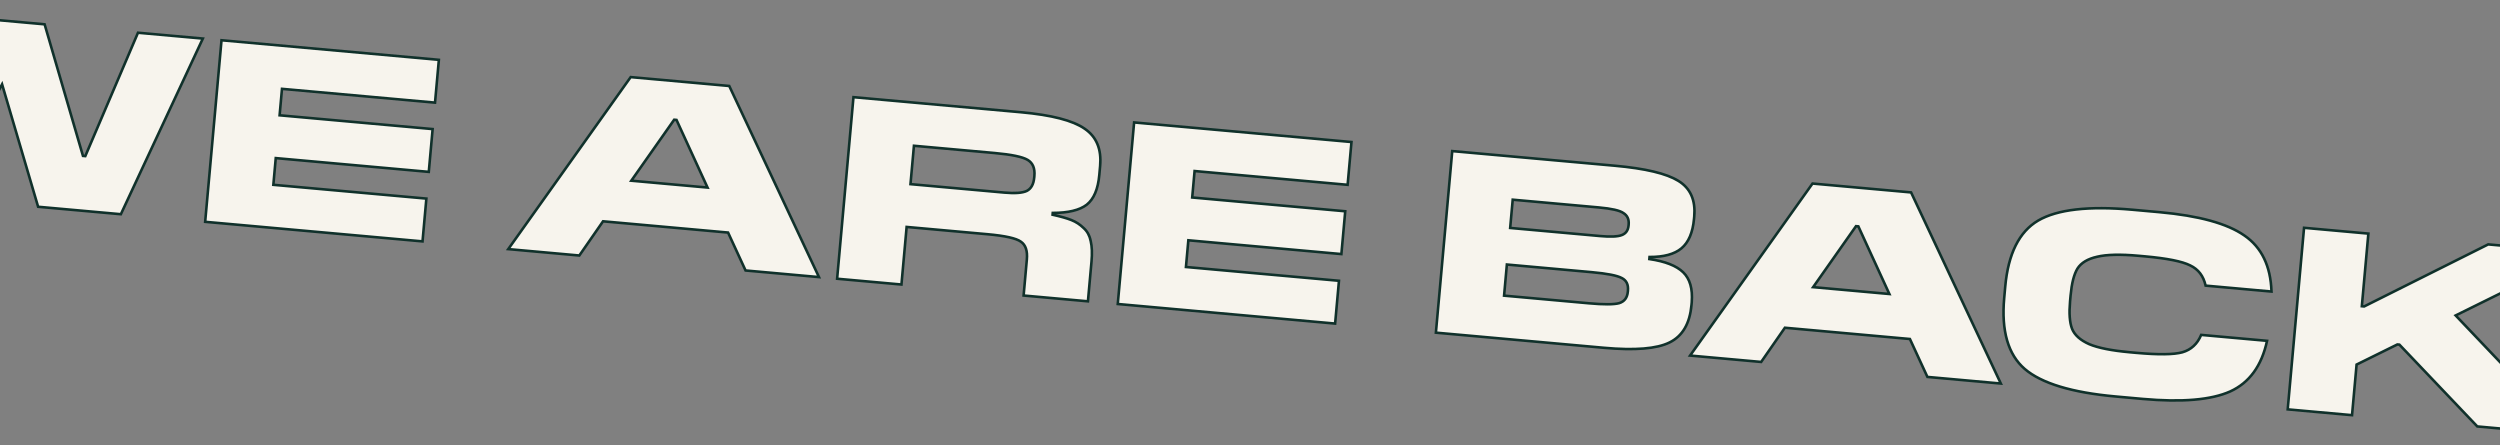
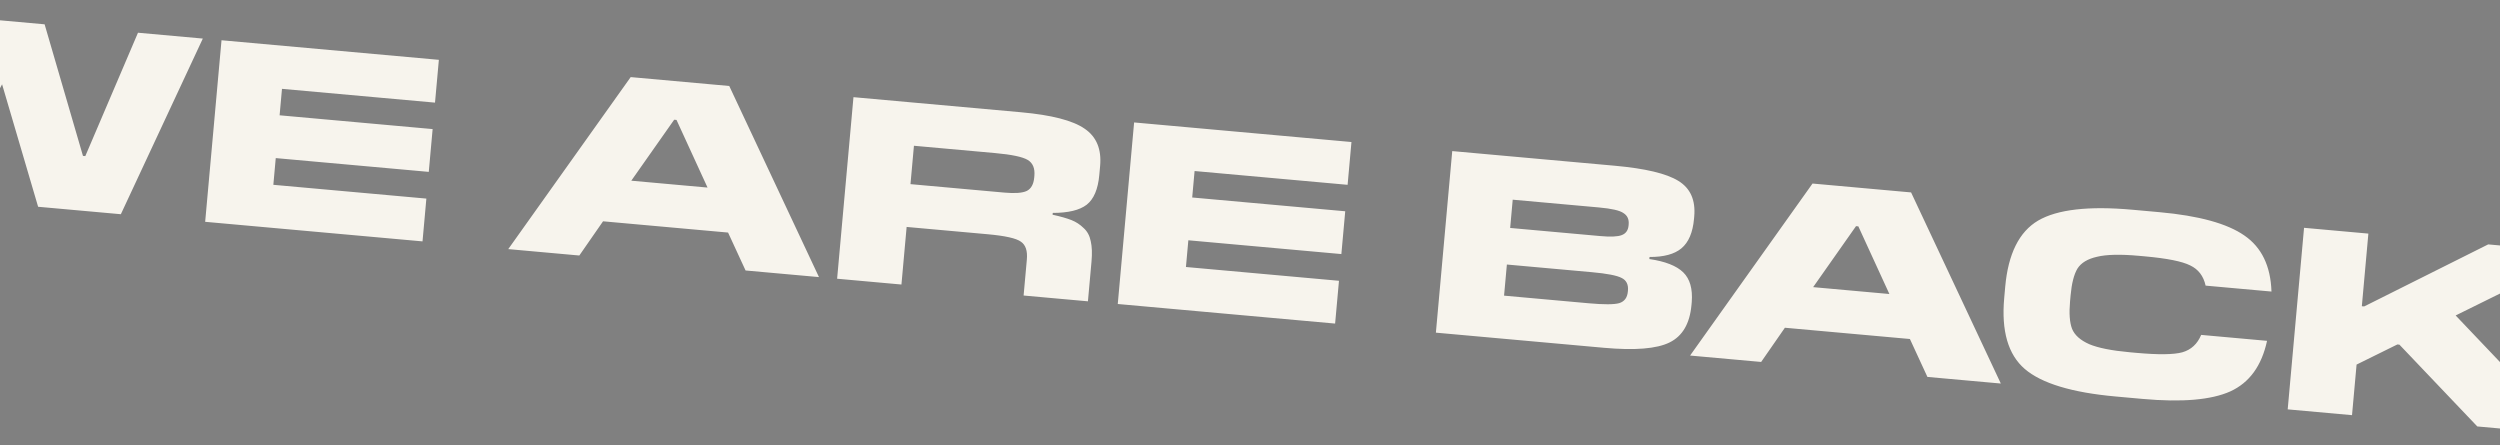
<svg xmlns="http://www.w3.org/2000/svg" width="1920" height="342" viewBox="0 0 1920 342" fill="none">
  <rect x="0" y="0" width="1920" height="342" fill="#808080" stroke="none" />
  <path d="M155.77 29.621L92.817 164.518L29.274 158.796L1.599 64.734L-44.627 152.14L-109.365 146.309L-147.602 2.299L-92.823 7.233L-69.345 107.744L-67.552 107.905L-20.915 13.709L34.262 18.678L63.717 119.728L65.51 119.889L105.972 25.137L155.77 29.621ZM327.451 152.516L324.491 185.383L157.567 170.35L170.125 30.914L337.049 45.948L334.089 78.815L216.565 68.23L214.735 88.548L332.259 99.132L329.299 132L211.775 121.415L209.927 141.932L327.451 152.516ZM560.059 66.032L628.971 212.806L572.6 207.729L559.158 178.605L463.146 169.958L444.916 196.229L390.337 191.314L484.365 59.215L560.059 66.032ZM519.557 92.105L517.764 91.943L484.831 138.778L543.394 144.052L519.557 92.105ZM696.29 174.289L692.307 218.51L642.907 214.061L655.465 74.625L784.144 86.214C807.649 88.331 823.937 92.542 833.008 98.848C842.091 105.021 846.052 114.548 844.892 127.429L844.264 134.401C843.284 145.29 840.055 152.898 834.578 157.224C829.113 161.418 820.424 163.513 808.509 163.511L808.383 164.906C814.553 166.264 819.383 167.637 822.873 169.022C826.362 170.407 829.46 172.426 832.167 175.08C835.018 177.613 836.855 180.991 837.68 185.215C838.649 189.319 838.846 194.558 838.272 200.932L835.528 231.408L786.128 226.959L788.621 199.271C789.219 192.632 787.688 188.076 784.029 185.604C780.514 183.012 771.984 181.106 758.438 179.886L696.29 174.289ZM764.054 117.538L701.905 111.941L699.25 141.422L771.358 147.916C779.459 148.645 785.186 148.224 788.541 146.652C791.907 144.947 793.824 141.505 794.29 136.326L794.398 135.131C794.924 129.288 793.219 125.185 789.281 122.822C785.344 120.46 776.935 118.698 764.054 117.538ZM1028.33 215.639L1025.37 248.506L858.441 233.472L870.999 94.036L1037.92 109.07L1034.96 141.937L917.439 131.352L915.609 151.67L1033.13 162.255L1030.17 195.122L912.649 184.537L910.801 205.054L1028.33 215.639ZM1299.26 232.007L1299.06 234.199C1297.77 248.54 1292.16 258.142 1282.21 263.003C1272.4 267.876 1255.61 269.242 1231.84 267.101L1102.76 255.476L1115.32 116.041L1240.22 127.289C1263.59 129.394 1279.84 133.267 1288.97 138.909C1298.23 144.563 1302.3 153.697 1301.16 166.313L1301 168.106C1300.06 178.597 1296.83 186.138 1291.33 190.73C1285.98 195.201 1277.81 197.411 1266.84 197.359L1266.7 198.953C1278.85 200.717 1287.52 204.108 1292.69 209.125C1297.86 214.143 1300.05 221.77 1299.26 232.007ZM1227.89 159.313L1161.76 153.357L1159.81 175.069L1228.93 181.294C1236.9 182.012 1242.41 181.772 1245.46 180.574C1248.64 179.388 1250.4 176.936 1250.74 173.218L1250.81 172.421C1251.17 168.437 1249.83 165.505 1246.78 163.625C1244.02 161.635 1237.72 160.198 1227.89 159.313ZM1222.41 209.022L1157.28 203.155L1155.12 227.058L1220.26 232.925C1231.81 233.965 1239.58 233.929 1243.57 232.815C1247.56 231.568 1249.77 228.621 1250.18 223.973L1250.26 223.176C1250.68 218.528 1249.09 215.306 1245.5 213.511C1241.93 211.582 1234.23 210.086 1222.41 209.022ZM1467.71 147.778L1536.63 294.551L1480.25 289.474L1466.81 260.351L1370.8 251.704L1352.57 277.974L1297.99 273.059L1392.02 140.961L1467.71 147.778ZM1427.21 173.85L1425.42 173.688L1392.49 220.523L1451.05 225.797L1427.21 173.85ZM1645.51 306.365L1624.79 304.499C1591.19 301.473 1567.93 294.425 1555.01 283.354C1542.21 272.296 1536.95 254.151 1539.23 228.919L1540.01 220.155C1542.29 194.924 1550.7 178.011 1565.27 169.416C1579.96 160.832 1604.11 158.054 1637.71 161.08L1658.42 162.945C1688.7 165.672 1710.45 171.647 1723.68 180.871C1736.92 189.962 1743.86 204.309 1744.5 223.912L1693.91 219.356C1692.29 211.981 1688.34 206.806 1682.05 203.83C1675.9 200.732 1664.33 198.418 1647.33 196.888L1642.55 196.457C1628.48 195.189 1617.81 195.434 1610.56 197.19C1603.32 198.814 1598.29 201.842 1595.48 206.274C1592.81 210.719 1591.05 217.589 1590.21 226.885L1589.8 231.466C1588.98 240.629 1589.48 247.636 1591.32 252.487C1593.29 257.351 1597.69 261.294 1604.51 264.318C1611.35 267.21 1621.8 269.289 1635.88 270.557L1640.66 270.988C1657.66 272.519 1669.45 272.376 1676.04 270.56C1682.78 268.622 1687.59 264.17 1690.5 257.202L1741.09 261.759C1736.96 280.932 1727.56 293.875 1712.9 300.586C1698.25 307.166 1675.78 309.092 1645.51 306.365ZM1809.85 280L1806.35 318.843L1756.95 314.394L1769.51 174.958L1818.91 179.407L1813.89 235.182L1815.68 235.343L1910.94 187.696L1983.25 194.208L1885.94 242.273L1973.08 333.859L1902.56 327.508L1842.76 264.69L1841.16 264.547L1809.85 280ZM1989.41 253.6L1994.66 195.236L2052.03 200.403L2046.78 258.766L2032.33 287.587L1998.47 284.537L1989.41 253.6ZM2035.49 339.48L1985.89 335.013L1989.25 297.763L2038.84 302.23L2035.49 339.48Z" fill="#F7F4ED" />
-   <path d="M155.77 29.621L156.677 30.044L157.279 28.753L155.86 28.625L155.77 29.621ZM92.817 164.518L92.727 165.514L93.426 165.577L93.723 164.941L92.817 164.518ZM29.274 158.796L28.314 159.078L28.506 159.73L29.184 159.792L29.274 158.796ZM1.599 64.734L2.559 64.452L1.865 62.093L0.715 64.266L1.599 64.734ZM-44.627 152.14L-44.717 153.136L-44.054 153.196L-43.743 152.607L-44.627 152.14ZM-109.365 146.309L-110.332 146.566L-110.152 147.243L-109.455 147.305L-109.365 146.309ZM-147.602 2.299L-147.512 1.303L-148.935 1.175L-148.568 2.556L-147.602 2.299ZM-92.823 7.233L-91.85 7.005L-92.014 6.301L-92.734 6.237L-92.823 7.233ZM-69.345 107.744L-70.318 107.971L-70.154 108.675L-69.434 108.74L-69.345 107.744ZM-67.552 107.905L-67.642 108.901L-66.96 108.963L-66.656 108.349L-67.552 107.905ZM-20.915 13.709L-20.825 12.713L-21.507 12.651L-21.811 13.265L-20.915 13.709ZM34.262 18.678L35.222 18.398L35.031 17.743L34.352 17.682L34.262 18.678ZM63.717 119.728L62.757 120.007L62.948 120.662L63.627 120.724L63.717 119.728ZM65.51 119.889L65.42 120.885L66.144 120.95L66.429 120.282L65.51 119.889ZM105.972 25.137L106.062 24.14L105.338 24.075L105.052 24.744L105.972 25.137ZM154.864 29.199L91.91 164.095L93.723 164.941L156.677 30.044L154.864 29.199ZM92.906 163.522L29.363 157.8L29.184 159.792L92.727 165.514L92.906 163.522ZM30.233 158.513L2.559 64.452L0.64 65.016L28.314 159.078L30.233 158.513ZM0.715 64.266L-45.511 151.672L-43.743 152.607L2.483 65.201L0.715 64.266ZM-44.538 151.144L-109.276 145.313L-109.455 147.305L-44.717 153.136L-44.538 151.144ZM-108.399 146.053L-146.635 2.042L-148.568 2.556L-110.332 146.566L-108.399 146.053ZM-147.692 3.295L-92.913 8.229L-92.734 6.237L-147.512 1.303L-147.692 3.295ZM-93.797 7.46L-70.318 107.971L-68.371 107.516L-91.85 7.005L-93.797 7.46ZM-69.434 108.74L-67.642 108.901L-67.462 106.909L-69.255 106.748L-69.434 108.74ZM-66.656 108.349L-20.018 14.152L-21.811 13.265L-68.448 107.462L-66.656 108.349ZM-21.004 14.705L34.172 19.674L34.352 17.682L-20.825 12.713L-21.004 14.705ZM33.302 18.958L62.757 120.007L64.677 119.448L35.222 18.398L33.302 18.958ZM63.627 120.724L65.42 120.885L65.599 118.893L63.806 118.732L63.627 120.724ZM66.429 120.282L106.892 25.529L105.052 24.744L64.59 119.496L66.429 120.282ZM105.882 26.133L155.681 30.617L155.86 28.625L106.062 24.14L105.882 26.133ZM327.451 152.516L328.447 152.606L328.537 151.61L327.541 151.521L327.451 152.516ZM324.491 185.383L324.402 186.379L325.398 186.469L325.487 185.473L324.491 185.383ZM157.567 170.35L156.571 170.26L156.481 171.256L157.477 171.346L157.567 170.35ZM170.125 30.914L170.214 29.918L169.218 29.829L169.129 30.825L170.125 30.914ZM337.049 45.948L338.045 46.038L338.135 45.041L337.139 44.952L337.049 45.948ZM334.089 78.815L333.999 79.811L334.995 79.9L335.085 78.904L334.089 78.815ZM216.565 68.23L216.654 67.234L215.658 67.145L215.569 68.141L216.565 68.23ZM214.735 88.548L213.739 88.458L213.649 89.454L214.645 89.544L214.735 88.548ZM332.259 99.132L333.255 99.222L333.345 98.226L332.349 98.137L332.259 99.132ZM329.299 132L329.209 132.995L330.205 133.085L330.295 132.089L329.299 132ZM211.775 121.415L211.864 120.419L210.869 120.329L210.779 121.325L211.775 121.415ZM209.927 141.932L208.931 141.842L208.841 142.838L209.837 142.928L209.927 141.932ZM326.455 152.427L323.495 185.294L325.487 185.473L328.447 152.606L326.455 152.427ZM324.581 184.387L157.657 169.354L157.477 171.346L324.402 186.379L324.581 184.387ZM158.563 170.44L171.121 31.004L169.129 30.825L156.571 170.26L158.563 170.44ZM170.035 31.91L336.959 46.944L337.139 44.952L170.214 29.918L170.035 31.91ZM336.053 45.858L333.093 78.725L335.085 78.904L338.045 46.038L336.053 45.858ZM334.179 77.819L216.654 67.234L216.475 69.226L333.999 79.811L334.179 77.819ZM215.569 68.141L213.739 88.458L215.731 88.638L217.561 68.32L215.569 68.141ZM214.645 89.544L332.17 100.129L332.349 98.137L214.825 87.552L214.645 89.544ZM331.263 99.043L328.303 131.91L330.295 132.089L333.255 99.222L331.263 99.043ZM329.389 131.004L211.864 120.419L211.685 122.411L329.209 132.995L329.389 131.004ZM210.779 121.325L208.931 141.842L210.923 142.022L212.771 121.505L210.779 121.325ZM209.837 142.928L327.362 153.512L327.541 151.521L210.017 140.936L209.837 142.928ZM560.059 66.032L560.964 65.608L560.72 65.088L560.149 65.037L560.059 66.032ZM628.971 212.806L628.882 213.802L630.617 213.958L629.877 212.381L628.971 212.806ZM572.6 207.729L571.692 208.148L571.934 208.673L572.51 208.725L572.6 207.729ZM559.158 178.605L560.066 178.186L559.823 177.661L559.247 177.61L559.158 178.605ZM463.146 169.958L463.236 168.963L462.656 168.91L462.325 169.388L463.146 169.958ZM444.916 196.229L444.827 197.225L445.406 197.277L445.738 196.799L444.916 196.229ZM390.337 191.314L389.523 190.734L388.512 192.153L390.248 192.31L390.337 191.314ZM484.365 59.215L484.455 58.219L483.883 58.168L483.551 58.636L484.365 59.215ZM519.557 92.105L520.466 91.688L520.224 91.161L519.647 91.109L519.557 92.105ZM517.764 91.943L517.854 90.947L517.279 90.895L516.946 91.368L517.764 91.943ZM484.831 138.778L484.013 138.203L483.017 139.619L484.741 139.774L484.831 138.778ZM543.394 144.052L543.304 145.048L545.022 145.203L544.302 143.635L543.394 144.052ZM559.154 66.457L628.066 213.231L629.877 212.381L560.964 65.608L559.154 66.457ZM629.061 211.81L572.689 206.733L572.51 208.725L628.882 213.802L629.061 211.81ZM573.508 207.31L560.066 178.186L558.25 179.025L571.692 208.148L573.508 207.31ZM559.247 177.61L463.236 168.963L463.057 170.954L559.068 179.601L559.247 177.61ZM462.325 169.388L444.095 195.659L445.738 196.799L463.968 170.529L462.325 169.388ZM445.006 195.233L390.427 190.318L390.248 192.31L444.827 197.225L445.006 195.233ZM391.152 191.894L485.18 59.795L483.551 58.636L389.523 190.734L391.152 191.894ZM484.276 60.211L559.969 67.028L560.149 65.037L484.455 58.219L484.276 60.211ZM519.647 91.109L517.854 90.947L517.675 92.939L519.467 93.101L519.647 91.109ZM516.946 91.368L484.013 138.203L485.649 139.353L518.582 92.518L516.946 91.368ZM484.741 139.774L543.304 145.048L543.483 143.056L484.92 137.782L484.741 139.774ZM544.302 143.635L520.466 91.688L518.648 92.522L542.485 144.469L544.302 143.635ZM696.29 174.289L696.38 173.293L695.384 173.203L695.294 174.199L696.29 174.289ZM692.307 218.51L692.218 219.506L693.214 219.595L693.303 218.599L692.307 218.51ZM642.907 214.061L641.911 213.971L641.822 214.967L642.817 215.057L642.907 214.061ZM655.465 74.625L655.555 73.629L654.559 73.539L654.469 74.535L655.465 74.625ZM833.008 98.848L832.437 99.669L832.446 99.675L833.008 98.848ZM834.578 157.224L835.187 158.018L835.198 158.009L834.578 157.224ZM808.509 163.511L808.509 162.511L807.595 162.511L807.513 163.422L808.509 163.511ZM808.383 164.906L807.387 164.816L807.308 165.693L808.168 165.882L808.383 164.906ZM822.873 169.022L822.504 169.951L822.873 169.022ZM832.167 175.08L831.467 175.794L831.484 175.811L831.503 175.828L832.167 175.08ZM837.68 185.215L836.698 185.407L836.702 185.426L836.707 185.445L837.68 185.215ZM835.528 231.408L835.438 232.404L836.434 232.494L836.524 231.498L835.528 231.408ZM786.128 226.959L785.132 226.87L785.042 227.866L786.038 227.955L786.128 226.959ZM784.029 185.604L783.435 186.409L783.452 186.422L783.469 186.433L784.029 185.604ZM701.905 111.941L701.995 110.945L700.999 110.855L700.909 111.851L701.905 111.941ZM699.25 141.422L698.254 141.332L698.164 142.328L699.16 142.418L699.25 141.422ZM788.541 146.652L788.965 147.558L788.979 147.551L788.993 147.544L788.541 146.652ZM789.281 122.822L789.796 121.965L789.796 121.965L789.281 122.822ZM695.294 174.199L691.311 218.42L693.303 218.599L697.286 174.378L695.294 174.199ZM692.397 217.514L642.997 213.065L642.817 215.057L692.218 219.506L692.397 217.514ZM643.903 214.15L656.461 74.715L654.469 74.535L641.911 213.971L643.903 214.15ZM655.375 75.621L784.055 87.21L784.234 85.218L655.555 73.629L655.375 75.621ZM784.055 87.21C807.541 89.325 823.597 93.524 832.437 99.669L833.579 98.027C824.277 91.561 807.757 87.337 784.234 85.218L784.055 87.21ZM832.446 99.675C841.17 105.604 845.031 114.743 843.896 127.34L845.888 127.519C847.074 114.353 843.012 104.438 833.57 98.021L832.446 99.675ZM843.896 127.34L843.268 134.311L845.26 134.491L845.888 127.519L843.896 127.34ZM843.268 134.311C842.299 145.079 839.124 152.359 833.958 156.44L835.198 158.009C840.986 153.437 844.269 145.502 845.26 134.491L843.268 134.311ZM833.969 156.431C828.767 160.423 820.348 162.513 808.509 162.511L808.509 164.511C820.499 164.513 829.46 162.412 835.187 158.018L833.969 156.431ZM807.513 163.422L807.387 164.816L809.379 164.995L809.505 163.601L807.513 163.422ZM808.168 165.882C814.316 167.236 819.086 168.595 822.504 169.951L823.242 168.092C819.68 166.678 814.79 165.293 808.599 163.929L808.168 165.882ZM822.504 169.951C825.869 171.287 828.854 173.233 831.467 175.794L832.867 174.366C830.066 171.62 826.856 169.527 823.242 168.092L822.504 169.951ZM831.503 175.828C834.169 178.196 835.91 181.369 836.698 185.407L838.661 185.024C837.801 180.613 835.866 177.029 832.831 174.332L831.503 175.828ZM836.707 185.445C837.642 189.405 837.845 194.525 837.276 200.842L839.268 201.021C839.848 194.59 839.656 189.233 838.653 184.985L836.707 185.445ZM837.276 200.842L834.532 231.319L836.524 231.498L839.268 201.021L837.276 200.842ZM835.617 230.412L786.217 225.963L786.038 227.955L835.438 232.404L835.617 230.412ZM787.124 227.049L789.617 199.361L787.625 199.182L785.132 226.87L787.124 227.049ZM789.617 199.361C790.23 192.561 788.687 187.544 784.588 184.776L783.469 186.433C786.69 188.608 788.209 192.703 787.625 199.182L789.617 199.361ZM784.622 184.8C782.689 183.374 779.505 182.214 775.213 181.255C770.889 180.288 765.323 179.502 758.528 178.89L758.349 180.882C765.099 181.49 770.57 182.266 774.777 183.206C779.015 184.153 781.854 185.243 783.435 186.409L784.622 184.8ZM758.528 178.89L696.38 173.293L696.2 175.285L758.349 180.882L758.528 178.89ZM764.143 116.542L701.995 110.945L701.815 112.937L763.964 118.534L764.143 116.542ZM700.909 111.851L698.254 141.332L700.246 141.511L702.901 112.031L700.909 111.851ZM699.16 142.418L771.268 148.912L771.448 146.92L699.34 140.426L699.16 142.418ZM771.268 148.912C779.381 149.643 785.348 149.253 788.965 147.558L788.116 145.747C785.025 147.196 779.536 147.648 771.448 146.92L771.268 148.912ZM788.993 147.544C792.777 145.628 794.802 141.795 795.286 136.416L793.294 136.237C792.846 141.216 791.038 144.267 788.089 145.76L788.993 147.544ZM795.286 136.416L795.394 135.221L793.402 135.041L793.294 136.237L795.286 136.416ZM795.394 135.221C795.943 129.123 794.158 124.583 789.796 121.965L788.767 123.68C792.279 125.787 793.905 129.454 793.402 135.041L795.394 135.221ZM789.796 121.965C787.681 120.696 784.462 119.638 780.226 118.751C775.97 117.859 770.605 117.124 764.143 116.542L763.964 118.534C770.383 119.112 775.664 119.838 779.816 120.708C783.99 121.582 786.944 122.586 788.767 123.68L789.796 121.965ZM1028.33 215.639L1029.32 215.728L1029.41 214.732L1028.42 214.643L1028.33 215.639ZM1025.37 248.506L1025.28 249.502L1026.27 249.591L1026.36 248.595L1025.37 248.506ZM858.441 233.472L857.445 233.382L857.355 234.378L858.351 234.468L858.441 233.472ZM870.999 94.036L871.089 93.04L870.093 92.951L870.003 93.947L870.999 94.036ZM1037.92 109.07L1038.92 109.16L1039.01 108.164L1038.01 108.074L1037.92 109.07ZM1034.96 141.937L1034.87 142.933L1035.87 143.023L1035.96 142.027L1034.96 141.937ZM917.439 131.352L917.529 130.357L916.533 130.267L916.443 131.263L917.439 131.352ZM915.609 151.67L914.613 151.581L914.523 152.577L915.519 152.666L915.609 151.67ZM1033.13 162.255L1034.13 162.344L1034.22 161.348L1033.22 161.259L1033.13 162.255ZM1030.17 195.122L1030.08 196.118L1031.08 196.207L1031.17 195.211L1030.17 195.122ZM912.649 184.537L912.739 183.541L911.743 183.452L911.653 184.448L912.649 184.537ZM910.801 205.054L909.805 204.964L909.716 205.96L910.712 206.05L910.801 205.054ZM1027.33 215.549L1024.37 248.416L1026.36 248.595L1029.32 215.728L1027.33 215.549ZM1025.46 247.51L858.531 232.476L858.351 234.468L1025.28 249.502L1025.46 247.51ZM859.437 233.562L871.995 94.126L870.003 93.947L857.445 233.382L859.437 233.562ZM870.909 95.032L1037.83 110.066L1038.01 108.074L871.089 93.04L870.909 95.032ZM1036.93 108.98L1033.97 141.847L1035.96 142.027L1038.92 109.16L1036.93 108.98ZM1035.05 140.941L917.529 130.357L917.349 132.348L1034.87 142.933L1035.05 140.941ZM916.443 131.263L914.613 151.581L916.605 151.76L918.435 131.442L916.443 131.263ZM915.519 152.666L1033.04 163.251L1033.22 161.259L915.699 150.674L915.519 152.666ZM1032.14 162.165L1029.18 195.032L1031.17 195.211L1034.13 162.344L1032.14 162.165ZM1030.26 194.126L912.739 183.541L912.559 185.533L1030.08 196.118L1030.26 194.126ZM911.653 184.448L909.805 204.964L911.797 205.144L913.645 184.627L911.653 184.448ZM910.712 206.05L1028.24 216.635L1028.42 214.643L910.891 204.058L910.712 206.05ZM1299.26 232.007L1300.26 232.097L1300.26 232.084L1299.26 232.007ZM1282.21 263.003L1281.77 262.105L1281.77 262.107L1282.21 263.003ZM1102.76 255.476L1101.77 255.387L1101.68 256.383L1102.68 256.472L1102.76 255.476ZM1115.32 116.041L1115.41 115.045L1114.42 114.955L1114.33 115.951L1115.32 116.041ZM1288.97 138.909L1288.45 139.76L1288.45 139.763L1288.97 138.909ZM1291.33 190.73L1290.69 189.962L1291.33 190.73ZM1266.84 197.359L1266.84 196.359L1265.93 196.355L1265.84 197.27L1266.84 197.359ZM1266.7 198.953L1265.7 198.863L1265.61 199.807L1266.55 199.943L1266.7 198.953ZM1292.69 209.125L1291.99 209.843L1292.69 209.125ZM1161.76 153.357L1161.85 152.361L1160.86 152.271L1160.77 153.267L1161.76 153.357ZM1159.81 175.069L1158.81 174.979L1158.72 175.975L1159.72 176.065L1159.81 175.069ZM1245.46 180.574L1245.11 179.637L1245.1 179.64L1245.09 179.643L1245.46 180.574ZM1246.78 163.625L1246.2 164.436L1246.23 164.457L1246.26 164.475L1246.78 163.625ZM1157.28 203.155L1157.37 202.159L1156.37 202.07L1156.28 203.066L1157.28 203.155ZM1155.12 227.058L1154.13 226.969L1154.04 227.965L1155.04 228.054L1155.12 227.058ZM1243.57 232.815L1243.83 233.778L1243.85 233.774L1243.86 233.769L1243.57 232.815ZM1245.5 213.511L1245.03 214.391L1245.04 214.398L1245.06 214.405L1245.5 213.511ZM1298.27 231.918L1298.07 234.109L1300.06 234.288L1300.26 232.097L1298.27 231.918ZM1298.07 234.109C1296.8 248.222 1291.31 257.443 1281.77 262.105L1282.65 263.901C1293 258.841 1298.75 248.859 1300.06 234.288L1298.07 234.109ZM1281.77 262.107C1272.23 266.846 1255.69 268.245 1231.93 266.105L1231.75 268.097C1255.54 270.239 1272.58 268.906 1282.66 263.899L1281.77 262.107ZM1231.93 266.105L1102.85 254.48L1102.68 256.472L1231.75 268.097L1231.93 266.105ZM1103.76 255.566L1116.32 116.13L1114.33 115.951L1101.77 255.387L1103.76 255.566ZM1115.23 117.037L1240.13 128.285L1240.31 126.293L1115.41 115.045L1115.23 117.037ZM1240.13 128.285C1263.49 130.389 1279.53 134.251 1288.45 139.76L1289.5 138.058C1280.15 132.284 1263.69 128.399 1240.31 126.293L1240.13 128.285ZM1288.45 139.763C1292.92 142.493 1296.11 146.041 1298.05 150.407C1300 154.782 1300.72 160.041 1300.17 166.223L1302.16 166.403C1302.74 159.97 1302 154.353 1299.88 149.594C1297.76 144.825 1294.28 140.979 1289.49 138.055L1288.45 139.763ZM1300.17 166.223L1300 168.016L1302 168.195L1302.16 166.403L1300.17 166.223ZM1300 168.016C1299.07 178.366 1295.91 185.606 1290.69 189.962L1291.97 191.497C1297.76 186.67 1301.04 178.827 1302 168.195L1300 168.016ZM1290.69 189.962C1285.6 194.216 1277.71 196.41 1266.84 196.359L1266.83 198.359C1277.92 198.411 1286.36 196.185 1291.97 191.497L1290.69 189.962ZM1265.84 197.27L1265.7 198.863L1267.69 199.043L1267.84 197.449L1265.84 197.27ZM1266.55 199.943C1278.63 201.696 1287.05 205.044 1291.99 209.843L1293.38 208.408C1287.99 203.172 1279.07 199.739 1266.84 197.963L1266.55 199.943ZM1291.99 209.843C1296.87 214.577 1299.04 221.859 1298.26 231.931L1300.26 232.084C1301.06 221.681 1298.85 213.709 1293.38 208.408L1291.99 209.843ZM1227.98 158.317L1161.85 152.361L1161.67 154.353L1227.81 160.309L1227.98 158.317ZM1160.77 153.267L1158.81 174.979L1160.8 175.159L1162.76 153.446L1160.77 153.267ZM1159.72 176.065L1228.84 182.29L1229.02 180.298L1159.9 174.073L1159.72 176.065ZM1228.84 182.29C1232.85 182.651 1236.27 182.774 1239.08 182.651C1241.88 182.529 1244.15 182.162 1245.82 181.505L1245.09 179.643C1243.72 180.183 1241.7 180.535 1238.99 180.653C1236.3 180.771 1232.97 180.654 1229.02 180.298L1228.84 182.29ZM1245.81 181.511C1247.56 180.858 1248.97 179.836 1249.98 178.429C1250.99 177.027 1251.56 175.303 1251.74 173.308L1249.74 173.128C1249.59 174.851 1249.11 176.212 1248.36 177.263C1247.61 178.307 1246.54 179.104 1245.11 179.637L1245.81 181.511ZM1251.74 173.308L1251.81 172.511L1249.82 172.332L1249.74 173.128L1251.74 173.308ZM1251.81 172.511C1252 170.387 1251.74 168.476 1250.98 166.818C1250.22 165.153 1248.98 163.806 1247.31 162.774L1246.26 164.475C1247.63 165.324 1248.58 166.383 1249.16 167.65C1249.75 168.924 1249.98 170.472 1249.82 172.332L1251.81 172.511ZM1247.37 162.813C1245.82 161.698 1243.39 160.806 1240.21 160.08C1237 159.347 1232.92 158.762 1227.98 158.317L1227.81 160.309C1232.69 160.749 1236.68 161.325 1239.76 162.029C1242.88 162.74 1244.98 163.561 1246.2 164.436L1247.37 162.813ZM1222.5 208.026L1157.37 202.159L1157.19 204.151L1222.32 210.018L1222.5 208.026ZM1156.28 203.066L1154.13 226.969L1156.12 227.148L1158.27 203.245L1156.28 203.066ZM1155.04 228.054L1220.17 233.921L1220.35 231.929L1155.21 226.063L1155.04 228.054ZM1220.17 233.921C1225.97 234.443 1230.83 234.696 1234.76 234.678C1238.67 234.659 1241.71 234.371 1243.83 233.778L1243.3 231.852C1241.44 232.372 1238.61 232.659 1234.75 232.678C1230.91 232.696 1226.11 232.448 1220.35 231.929L1220.17 233.921ZM1243.86 233.769C1246.03 233.092 1247.77 231.933 1249.02 230.269C1250.26 228.611 1250.96 226.522 1251.18 224.063L1249.19 223.883C1248.99 226.071 1248.38 227.78 1247.42 229.07C1246.45 230.353 1245.09 231.29 1243.27 231.86L1243.86 233.769ZM1251.18 224.063L1251.25 223.266L1249.26 223.086L1249.19 223.883L1251.18 224.063ZM1251.25 223.266C1251.47 220.813 1251.17 218.651 1250.28 216.833C1249.38 215.003 1247.92 213.6 1245.95 212.617L1245.06 214.405C1246.68 215.217 1247.8 216.323 1248.49 217.715C1249.18 219.119 1249.46 220.891 1249.26 223.086L1251.25 223.266ZM1245.98 212.631C1244.05 211.592 1241.12 210.714 1237.24 209.961C1233.35 209.203 1228.43 208.559 1222.5 208.026L1222.32 210.018C1228.22 210.548 1233.06 211.184 1236.86 211.924C1240.68 212.667 1243.38 213.501 1245.03 214.391L1245.98 212.631ZM1467.71 147.778L1468.62 147.353L1468.37 146.833L1467.8 146.782L1467.71 147.778ZM1536.63 294.551L1536.54 295.547L1538.27 295.703L1537.53 294.126L1536.63 294.551ZM1480.25 289.474L1479.35 289.893L1479.59 290.418L1480.16 290.47L1480.25 289.474ZM1466.81 260.351L1467.72 259.932L1467.48 259.407L1466.9 259.355L1466.81 260.351ZM1370.8 251.704L1370.89 250.708L1370.31 250.656L1369.98 251.134L1370.8 251.704ZM1352.57 277.974L1352.48 278.97L1353.06 279.023L1353.39 278.545L1352.57 277.974ZM1297.99 273.059L1297.18 272.479L1296.17 273.899L1297.9 274.055L1297.99 273.059ZM1392.02 140.961L1392.11 139.965L1391.54 139.913L1391.21 140.381L1392.02 140.961ZM1427.21 173.85L1428.12 173.433L1427.88 172.906L1427.3 172.854L1427.21 173.85ZM1425.42 173.688L1425.51 172.692L1424.93 172.641L1424.6 173.113L1425.42 173.688ZM1392.49 220.523L1391.67 219.948L1390.67 221.364L1392.4 221.519L1392.49 220.523ZM1451.05 225.797L1450.96 226.793L1452.68 226.948L1451.96 225.38L1451.05 225.797ZM1466.81 148.203L1535.72 294.976L1537.53 294.126L1468.62 147.353L1466.81 148.203ZM1536.72 293.555L1480.34 288.478L1480.16 290.47L1536.54 295.547L1536.72 293.555ZM1481.16 289.055L1467.72 259.932L1465.9 260.77L1479.35 289.893L1481.16 289.055ZM1466.9 259.355L1370.89 250.708L1370.71 252.7L1466.72 261.347L1466.9 259.355ZM1369.98 251.134L1351.75 277.404L1353.39 278.545L1371.62 252.274L1369.98 251.134ZM1352.66 276.978L1298.08 272.063L1297.9 274.055L1352.48 278.97L1352.66 276.978ZM1298.81 273.639L1392.83 141.541L1391.21 140.381L1297.18 272.479L1298.81 273.639ZM1391.93 141.957L1467.62 148.774L1467.8 146.782L1392.11 139.965L1391.93 141.957ZM1427.3 172.854L1425.51 172.692L1425.33 174.684L1427.12 174.846L1427.3 172.854ZM1424.6 173.113L1391.67 219.948L1393.3 221.098L1426.24 174.264L1424.6 173.113ZM1392.4 221.519L1450.96 226.793L1451.14 224.801L1392.57 219.527L1392.4 221.519ZM1451.96 225.38L1428.12 173.433L1426.3 174.267L1450.14 226.214L1451.96 225.38ZM1555.01 283.354L1554.35 284.111L1554.36 284.114L1555.01 283.354ZM1565.27 169.416L1564.76 168.552L1564.76 168.554L1565.27 169.416ZM1723.68 180.871L1723.11 181.691L1723.11 181.695L1723.68 180.871ZM1744.5 223.912L1744.41 224.908L1745.54 225.01L1745.5 223.879L1744.5 223.912ZM1693.91 219.356L1692.93 219.569L1693.09 220.286L1693.82 220.352L1693.91 219.356ZM1682.05 203.83L1681.6 204.723L1681.61 204.728L1681.62 204.734L1682.05 203.83ZM1610.56 197.19L1610.78 198.166L1610.79 198.164L1610.79 198.162L1610.56 197.19ZM1595.48 206.274L1594.64 205.739L1594.63 205.749L1594.63 205.759L1595.48 206.274ZM1591.32 252.487L1590.39 252.842L1590.39 252.853L1590.39 252.863L1591.32 252.487ZM1604.51 264.318L1604.11 265.233L1604.12 265.236L1604.12 265.239L1604.51 264.318ZM1676.04 270.56L1676.31 271.524L1676.32 271.521L1676.04 270.56ZM1690.5 257.202L1690.59 256.206L1689.86 256.141L1689.57 256.818L1690.5 257.202ZM1741.09 261.759L1742.07 261.97L1742.31 260.865L1741.18 260.763L1741.09 261.759ZM1712.9 300.586L1713.31 301.499L1713.31 301.496L1712.9 300.586ZM1645.6 305.369L1624.88 303.503L1624.7 305.495L1645.42 307.361L1645.6 305.369ZM1624.88 303.503C1591.32 300.481 1568.33 293.451 1555.66 282.595L1554.36 284.114C1567.53 295.399 1591.07 302.466 1624.7 305.495L1624.88 303.503ZM1555.66 282.598C1543.21 271.839 1537.96 254.087 1540.22 229.009L1538.23 228.83C1535.94 254.215 1541.21 272.752 1554.35 284.111L1555.66 282.598ZM1540.22 229.009L1541.01 220.245L1539.02 220.065L1538.23 228.83L1540.22 229.009ZM1541.01 220.245C1543.27 195.167 1551.61 178.638 1565.78 170.277L1564.76 168.554C1549.8 177.383 1541.3 194.68 1539.02 220.065L1541.01 220.245ZM1565.77 170.279C1580.18 161.862 1604.06 159.053 1637.62 162.076L1637.8 160.084C1604.16 157.055 1579.74 159.802 1564.76 168.552L1565.77 170.279ZM1637.62 162.076L1658.33 163.941L1658.51 161.949L1637.8 160.084L1637.62 162.076ZM1658.33 163.941C1688.57 166.664 1710.1 172.622 1723.11 181.691L1724.25 180.051C1710.8 170.673 1688.84 164.68 1658.51 161.949L1658.33 163.941ZM1723.11 181.695C1736.03 190.566 1742.87 204.581 1743.5 223.945L1745.5 223.879C1744.85 204.037 1737.8 189.358 1724.24 180.047L1723.11 181.695ZM1744.59 222.916L1694 218.36L1693.82 220.352L1744.41 224.908L1744.59 222.916ZM1694.88 219.142C1693.21 211.494 1689.08 206.047 1682.48 202.926L1681.62 204.734C1687.61 207.565 1691.38 212.468 1692.93 219.569L1694.88 219.142ZM1682.5 202.937C1676.16 199.744 1664.41 197.422 1647.42 195.892L1647.24 197.884C1664.25 199.415 1675.64 201.721 1681.6 204.723L1682.5 202.937ZM1647.42 195.892L1642.64 195.461L1642.46 197.453L1647.24 197.884L1647.42 195.892ZM1642.64 195.461C1628.54 194.191 1617.74 194.422 1610.32 196.218L1610.79 198.162C1617.88 196.445 1628.42 196.188 1642.46 197.453L1642.64 195.461ZM1610.34 196.214C1602.95 197.872 1597.64 201.004 1594.64 205.739L1596.33 206.81C1598.94 202.68 1603.69 199.756 1610.78 198.166L1610.34 196.214ZM1594.63 205.759C1591.83 210.399 1590.06 217.451 1589.22 226.795L1591.21 226.974C1592.04 217.728 1593.78 211.039 1596.34 206.79L1594.63 205.759ZM1589.22 226.795L1588.8 231.377L1590.8 231.556L1591.21 226.974L1589.22 226.795ZM1588.8 231.377C1587.97 240.591 1588.47 247.779 1590.39 252.842L1592.26 252.133C1590.5 247.494 1589.98 240.667 1590.8 231.556L1588.8 231.377ZM1590.39 252.863C1592.5 258.052 1597.15 262.148 1604.11 265.233L1604.92 263.404C1598.23 260.441 1594.09 256.649 1592.25 252.112L1590.39 252.863ZM1604.12 265.239C1611.1 268.193 1621.69 270.283 1635.79 271.553L1635.97 269.561C1621.92 268.296 1611.59 266.227 1604.9 263.397L1604.12 265.239ZM1635.79 271.553L1640.57 271.984L1640.75 269.992L1635.97 269.561L1635.79 271.553ZM1640.57 271.984C1657.56 273.514 1669.52 273.394 1676.31 271.524L1675.78 269.596C1669.38 271.358 1657.76 271.523 1640.75 269.992L1640.57 271.984ZM1676.32 271.521C1683.37 269.492 1688.41 264.81 1691.42 257.587L1689.57 256.818C1686.78 263.53 1682.18 267.753 1675.77 269.599L1676.32 271.521ZM1690.41 258.198L1741 262.755L1741.18 260.763L1690.59 256.206L1690.41 258.198ZM1740.12 261.548C1736.03 280.488 1726.79 293.125 1712.48 299.677L1713.31 301.496C1728.32 294.624 1737.88 281.377 1742.07 261.97L1740.12 261.548ZM1712.49 299.674C1698.08 306.145 1675.83 308.092 1645.6 305.369L1645.42 307.361C1675.74 310.092 1698.42 308.187 1713.31 301.499L1712.49 299.674ZM1809.85 280L1809.41 279.103L1808.91 279.352L1808.86 279.911L1809.85 280ZM1806.35 318.843L1806.26 319.839L1807.26 319.929L1807.35 318.933L1806.35 318.843ZM1756.95 314.394L1755.96 314.304L1755.87 315.3L1756.86 315.39L1756.95 314.394ZM1769.51 174.958L1769.6 173.962L1768.6 173.873L1768.51 174.869L1769.51 174.958ZM1818.91 179.407L1819.91 179.497L1820 178.501L1819 178.411L1818.91 179.407ZM1813.89 235.182L1812.89 235.092L1812.8 236.088L1813.8 236.178L1813.89 235.182ZM1815.68 235.343L1815.59 236.339L1815.87 236.365L1816.13 236.237L1815.68 235.343ZM1910.94 187.696L1911.03 186.7L1910.75 186.674L1910.49 186.801L1910.94 187.696ZM1983.25 194.208L1983.69 195.104L1986.87 193.53L1983.34 193.212L1983.25 194.208ZM1885.94 242.273L1885.5 241.377L1884.28 241.979L1885.22 242.963L1885.94 242.273ZM1973.08 333.859L1972.99 334.855L1975.63 335.093L1973.8 333.169L1973.08 333.859ZM1902.56 327.508L1901.84 328.197L1902.1 328.47L1902.47 328.504L1902.56 327.508ZM1842.76 264.69L1843.48 264.001L1843.22 263.728L1842.85 263.694L1842.76 264.69ZM1841.16 264.547L1841.25 263.551L1840.97 263.525L1840.72 263.65L1841.16 264.547ZM1808.86 279.911L1805.36 318.753L1807.35 318.933L1810.85 280.09L1808.86 279.911ZM1806.44 317.847L1757.04 313.398L1756.86 315.39L1806.26 319.839L1806.44 317.847ZM1757.95 314.484L1770.51 175.048L1768.51 174.869L1755.96 314.304L1757.95 314.484ZM1769.42 175.954L1818.82 180.403L1819 178.411L1769.6 173.962L1769.42 175.954ZM1817.91 179.318L1812.89 235.092L1814.88 235.271L1819.91 179.497L1817.91 179.318ZM1813.8 236.178L1815.59 236.339L1815.77 234.347L1813.98 234.186L1813.8 236.178ZM1816.13 236.237L1911.39 188.59L1910.49 186.801L1815.23 234.449L1816.13 236.237ZM1910.85 188.692L1983.16 195.204L1983.34 193.212L1911.03 186.7L1910.85 188.692ZM1982.8 193.311L1885.5 241.377L1886.38 243.17L1983.69 195.104L1982.8 193.311ZM1885.22 242.963L1972.35 334.548L1973.8 333.169L1886.67 241.584L1885.22 242.963ZM1973.17 332.863L1902.65 326.512L1902.47 328.504L1972.99 334.855L1973.17 332.863ZM1903.29 326.818L1843.48 264.001L1842.03 265.38L1901.84 328.197L1903.29 326.818ZM1842.85 263.694L1841.25 263.551L1841.07 265.543L1842.67 265.686L1842.85 263.694ZM1840.72 263.65L1809.41 279.103L1810.29 280.897L1841.61 265.443L1840.72 263.65ZM1989.41 253.6L1988.41 253.51L1988.39 253.699L1988.45 253.881L1989.41 253.6ZM1994.66 195.236L1994.75 194.24L1993.76 194.15L1993.67 195.146L1994.66 195.236ZM2052.03 200.403L2053.03 200.492L2053.12 199.496L2052.12 199.407L2052.03 200.403ZM2046.78 258.766L2047.67 259.215L2047.75 259.045L2047.77 258.856L2046.78 258.766ZM2032.33 287.587L2032.24 288.583L2032.92 288.644L2033.23 288.035L2032.33 287.587ZM1998.47 284.537L1997.51 284.818L1997.7 285.472L1998.38 285.533L1998.47 284.537ZM2035.49 339.48L2035.4 340.476L2036.4 340.565L2036.49 339.569L2035.49 339.48ZM1985.89 335.013L1984.89 334.923L1984.8 335.919L1985.8 336.009L1985.89 335.013ZM1989.25 297.763L1989.33 296.767L1988.34 296.678L1988.25 297.674L1989.25 297.763ZM2038.84 302.23L2039.84 302.32L2039.93 301.324L2038.93 301.234L2038.84 302.23ZM1990.4 253.689L1995.66 195.326L1993.67 195.146L1988.41 253.51L1990.4 253.689ZM1994.57 196.232L2051.94 201.399L2052.12 199.407L1994.75 194.24L1994.57 196.232ZM2051.04 200.313L2045.78 258.677L2047.77 258.856L2053.03 200.492L2051.04 200.313ZM2045.88 258.318L2031.44 287.139L2033.23 288.035L2047.67 259.215L2045.88 258.318ZM2032.42 286.591L1998.56 283.541L1998.38 285.533L2032.24 288.583L2032.42 286.591ZM1999.43 284.256L1990.37 253.319L1988.45 253.881L1997.51 284.818L1999.43 284.256ZM2035.58 338.484L1985.98 334.017L1985.8 336.009L2035.4 340.476L2035.58 338.484ZM1986.89 335.102L1990.24 297.853L1988.25 297.674L1984.89 334.923L1986.89 335.102ZM1989.16 298.759L2038.75 303.226L2038.93 301.234L1989.33 296.767L1989.16 298.759ZM2037.85 302.141L2034.49 339.39L2036.49 339.569L2039.84 302.32L2037.85 302.141Z" fill="#10312B" />
</svg>